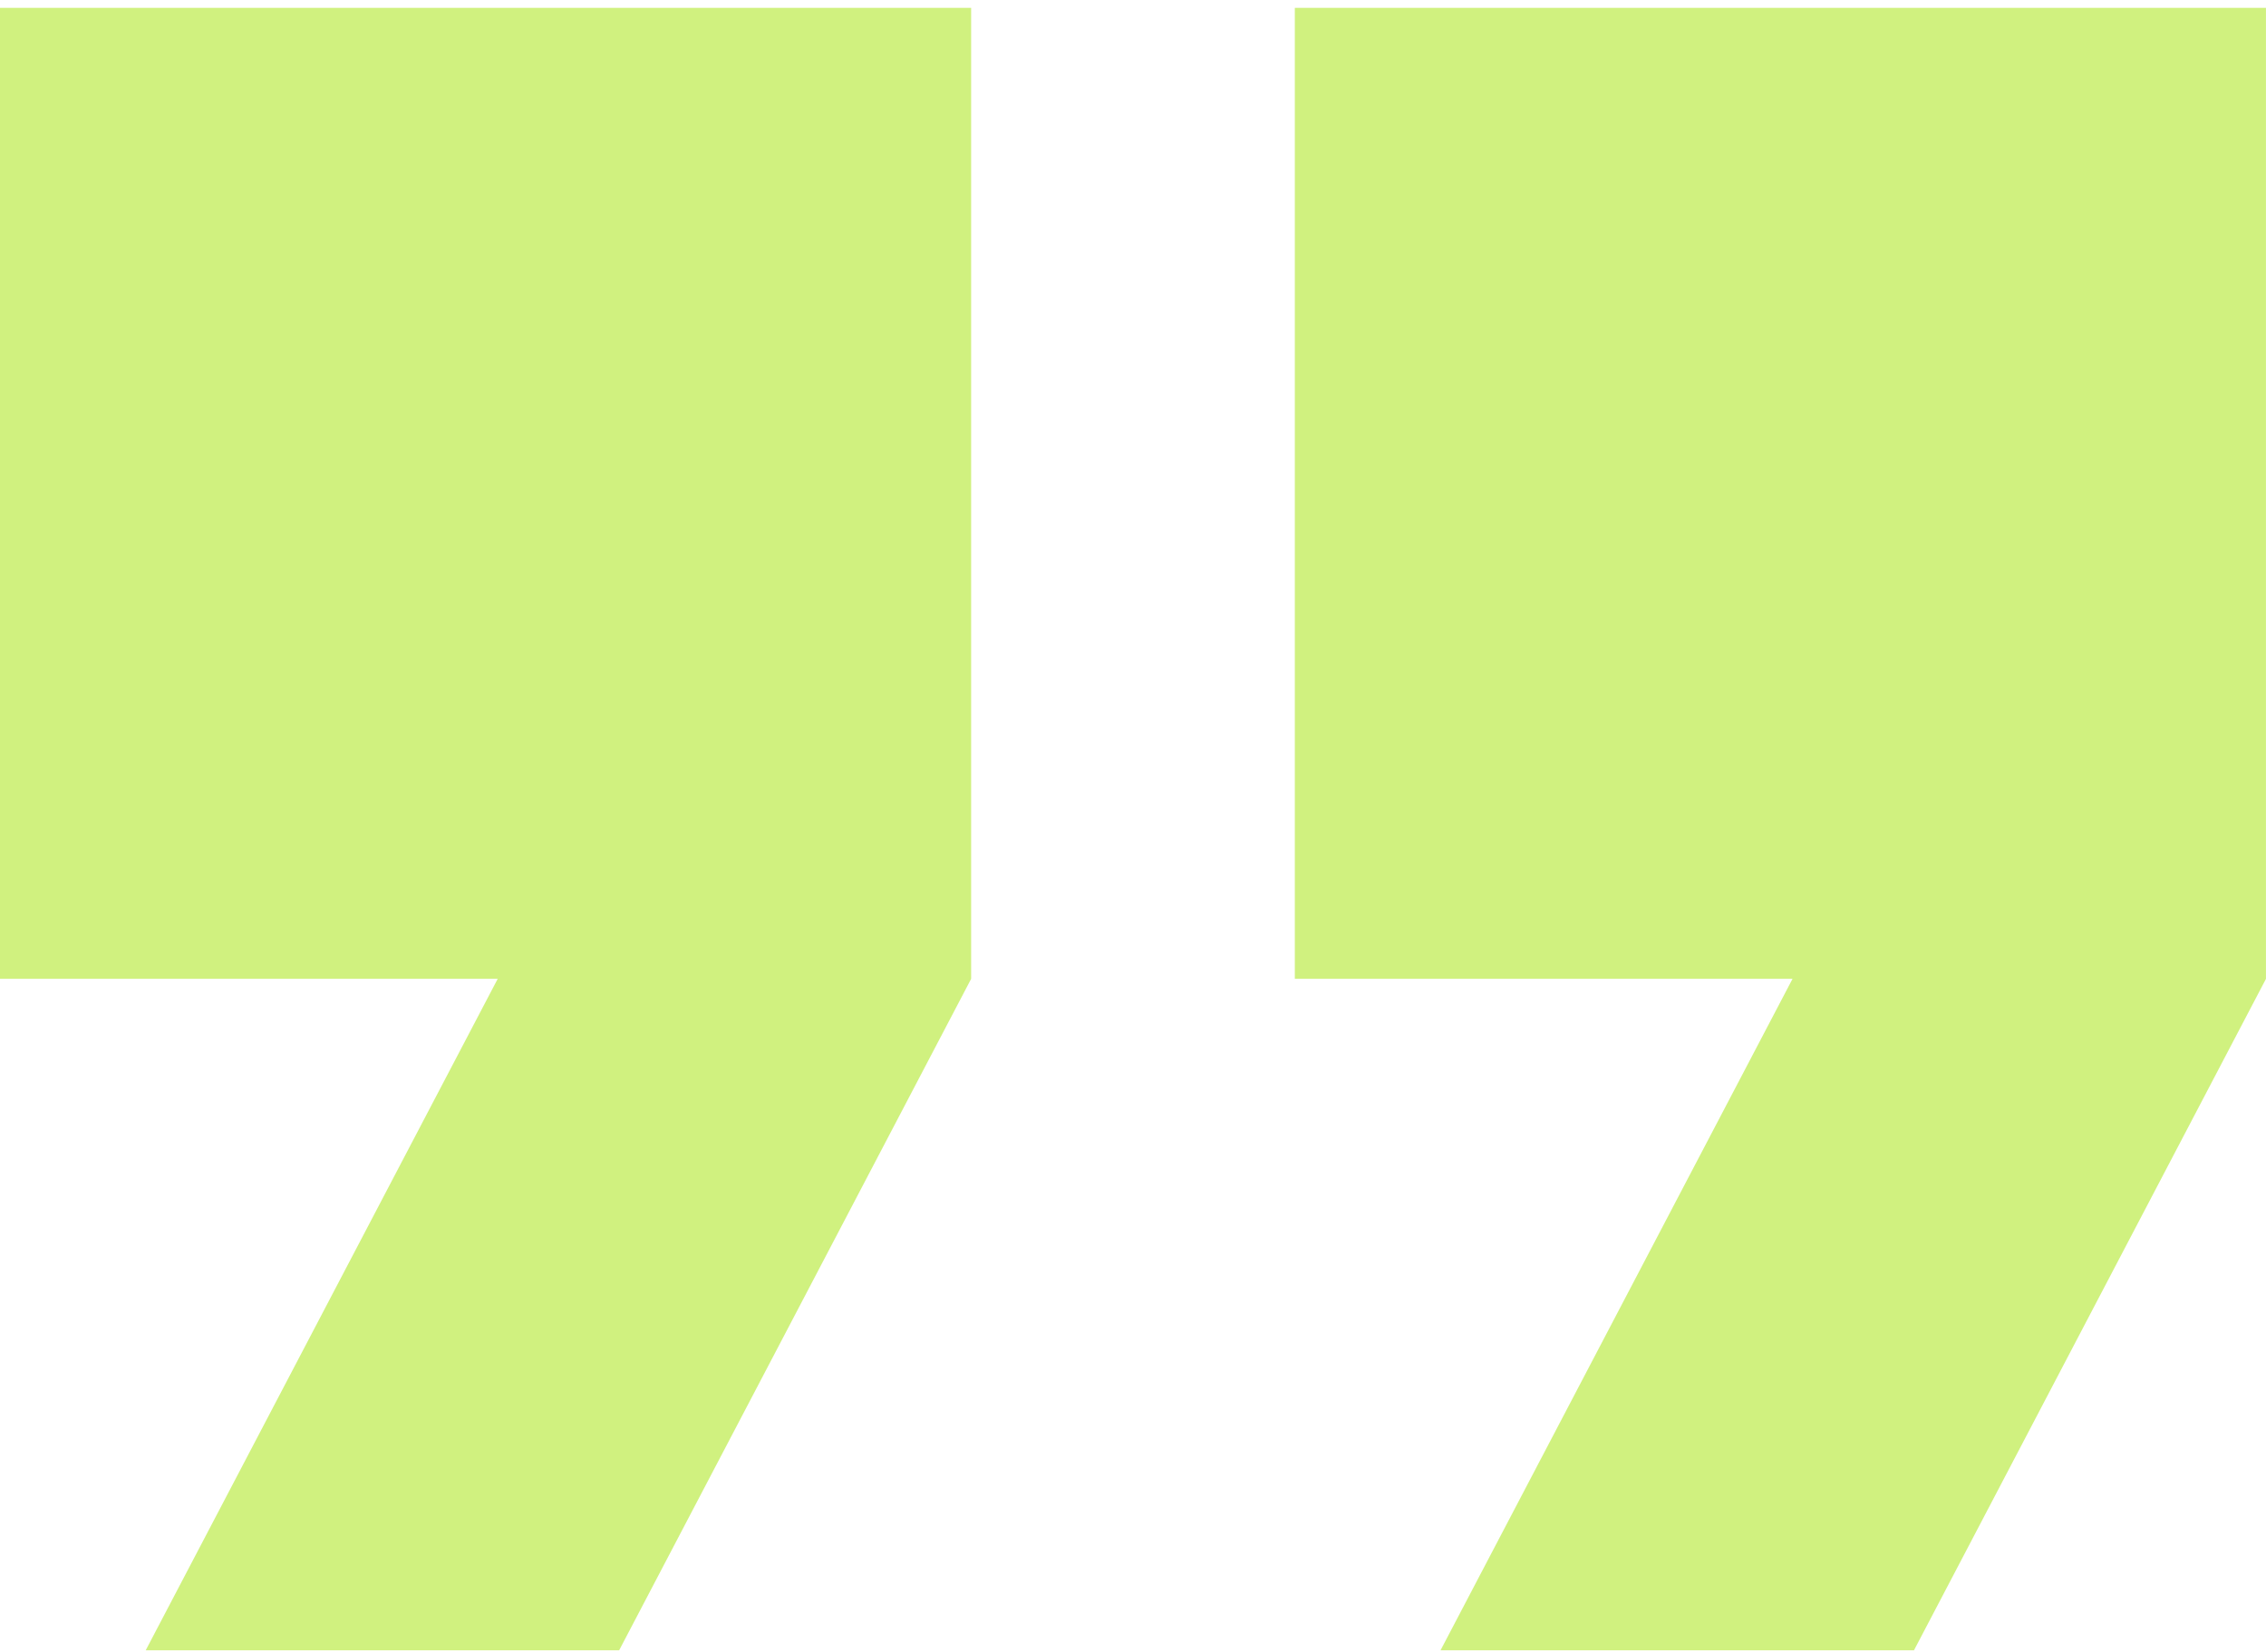
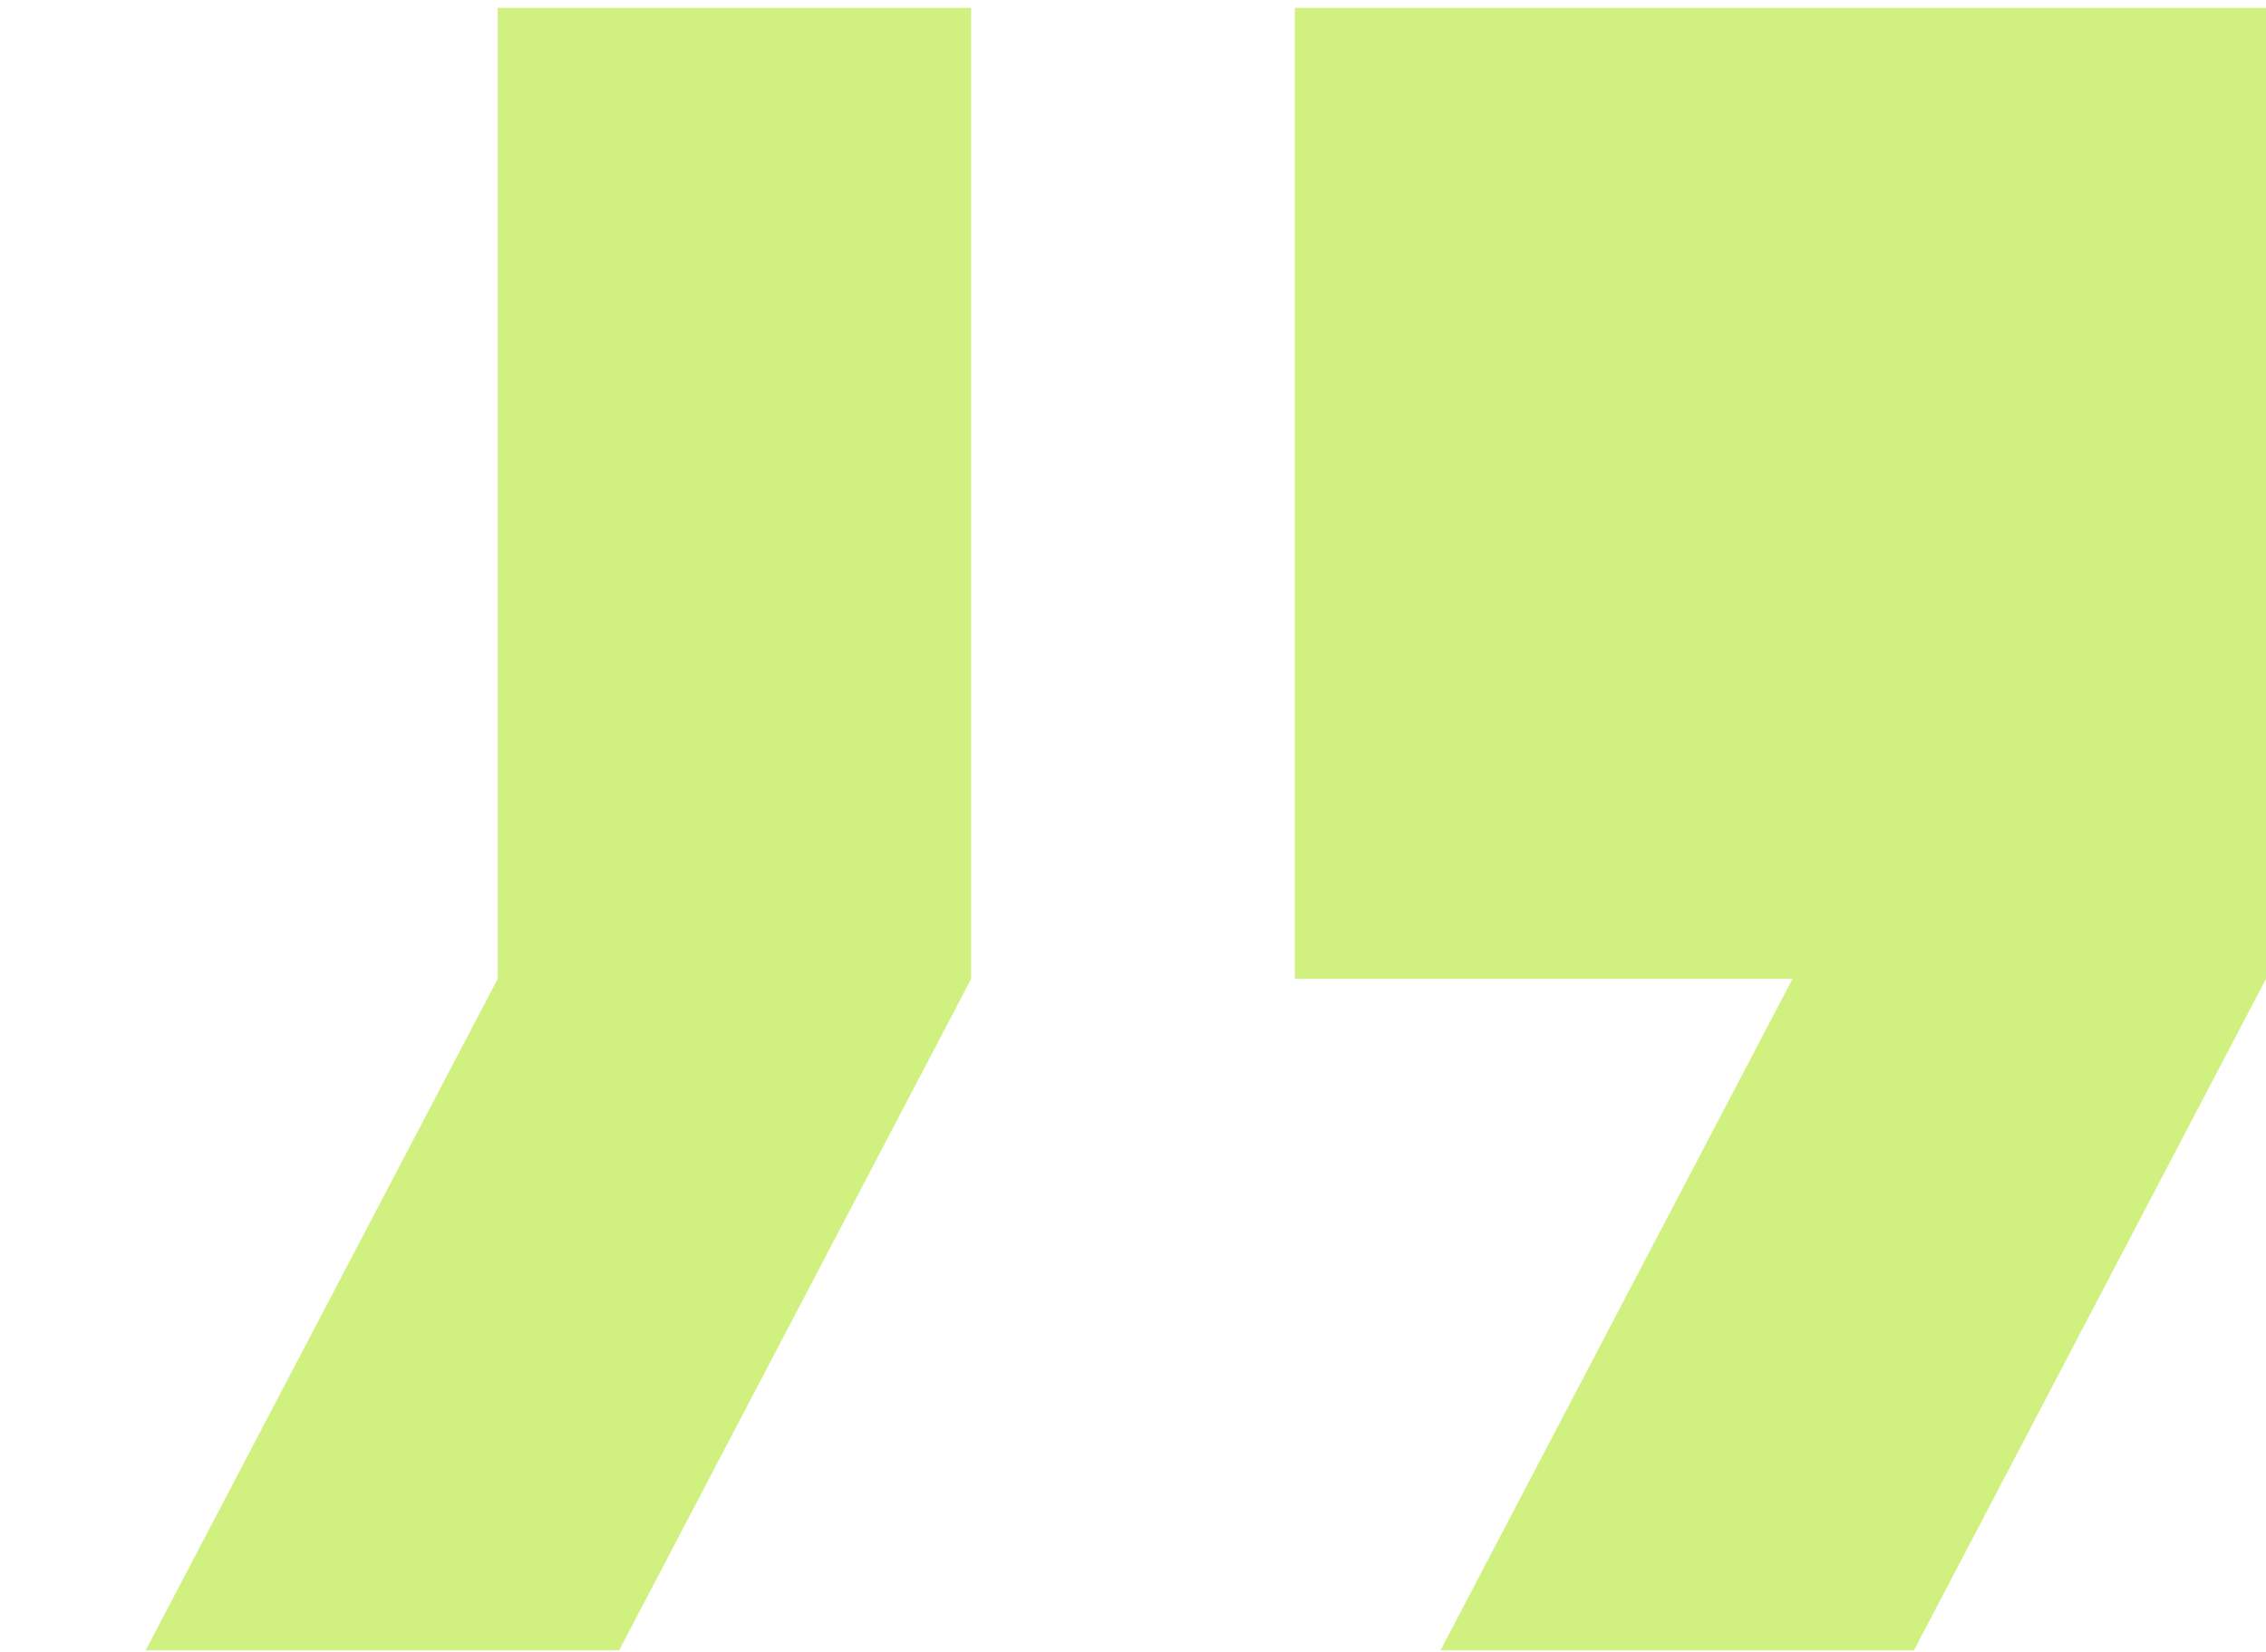
<svg xmlns="http://www.w3.org/2000/svg" width="144" height="105" viewBox="0 0 144 105" fill="none">
-   <path d="M61.714 62.214H61.716L39.344 104.899H9.258L31.629 62.215H0V0.5H61.714V62.214ZM143.998 62.214H144L121.628 104.899H91.542L113.913 62.215H82.284V0.5H143.998V62.214Z" fill="#D0F17F" />
+   <path d="M61.714 62.214H61.716L39.344 104.899H9.258L31.629 62.215V0.5H61.714V62.214ZM143.998 62.214H144L121.628 104.899H91.542L113.913 62.215H82.284V0.5H143.998V62.214Z" fill="#D0F17F" />
</svg>